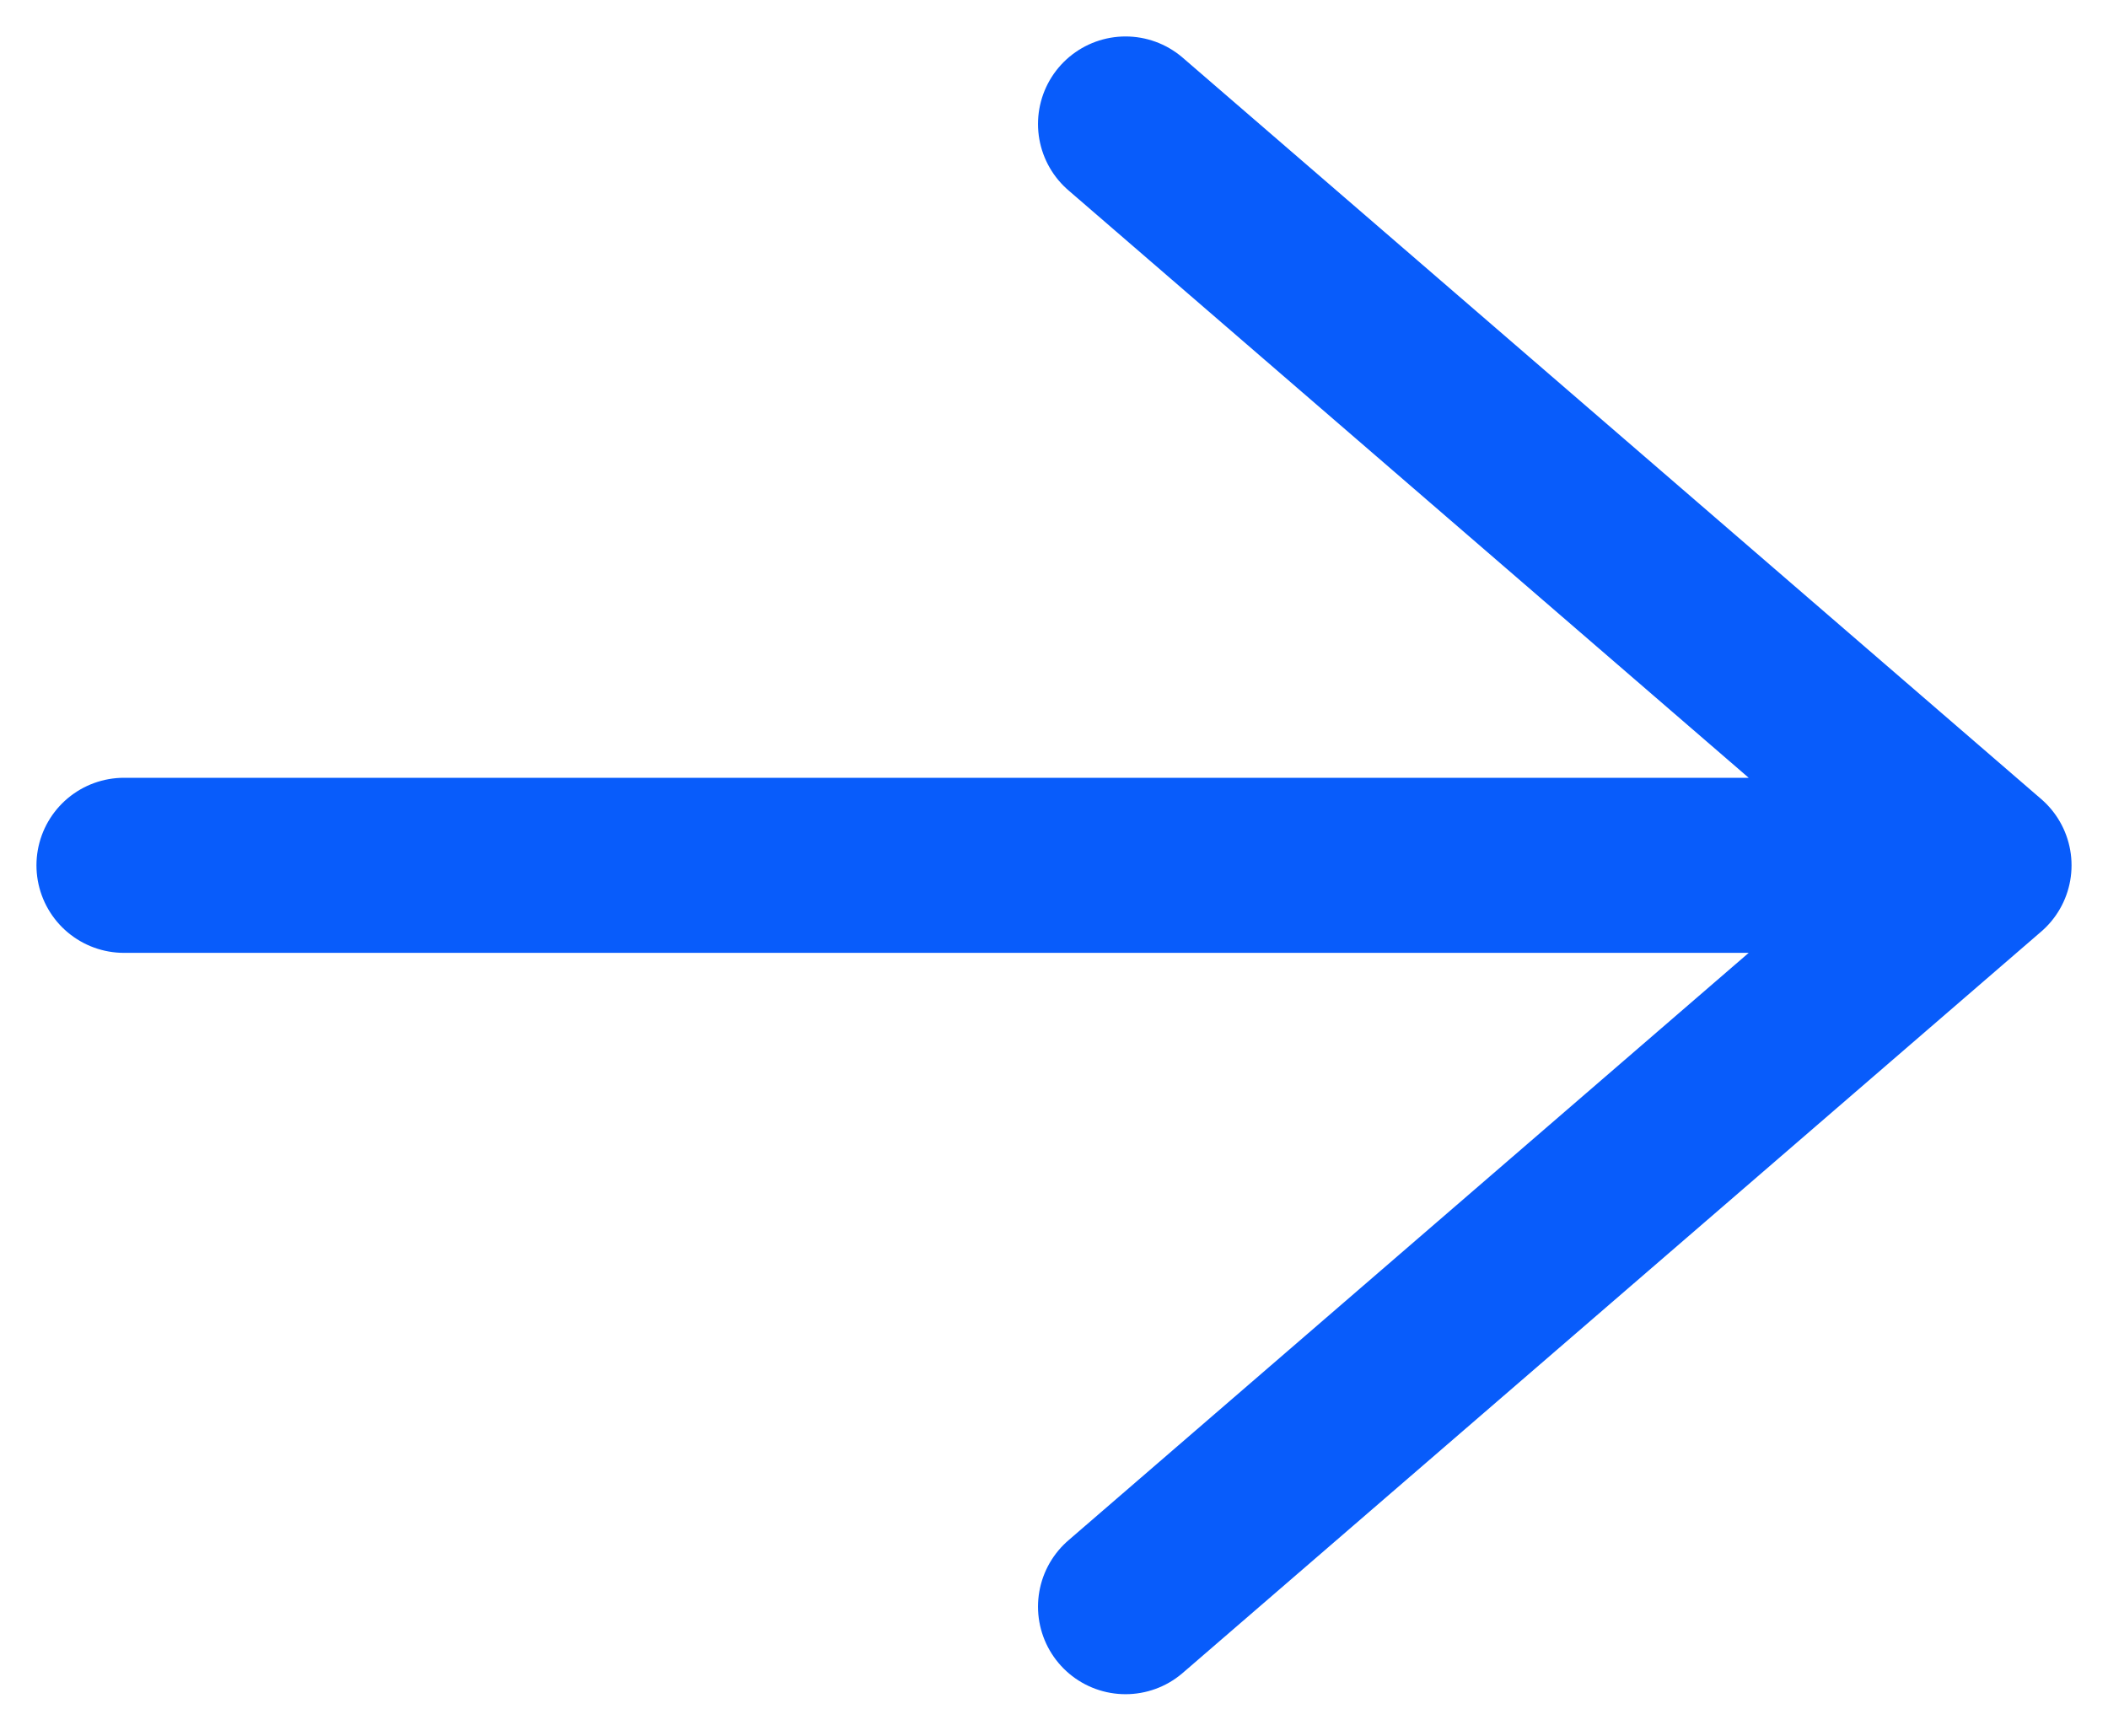
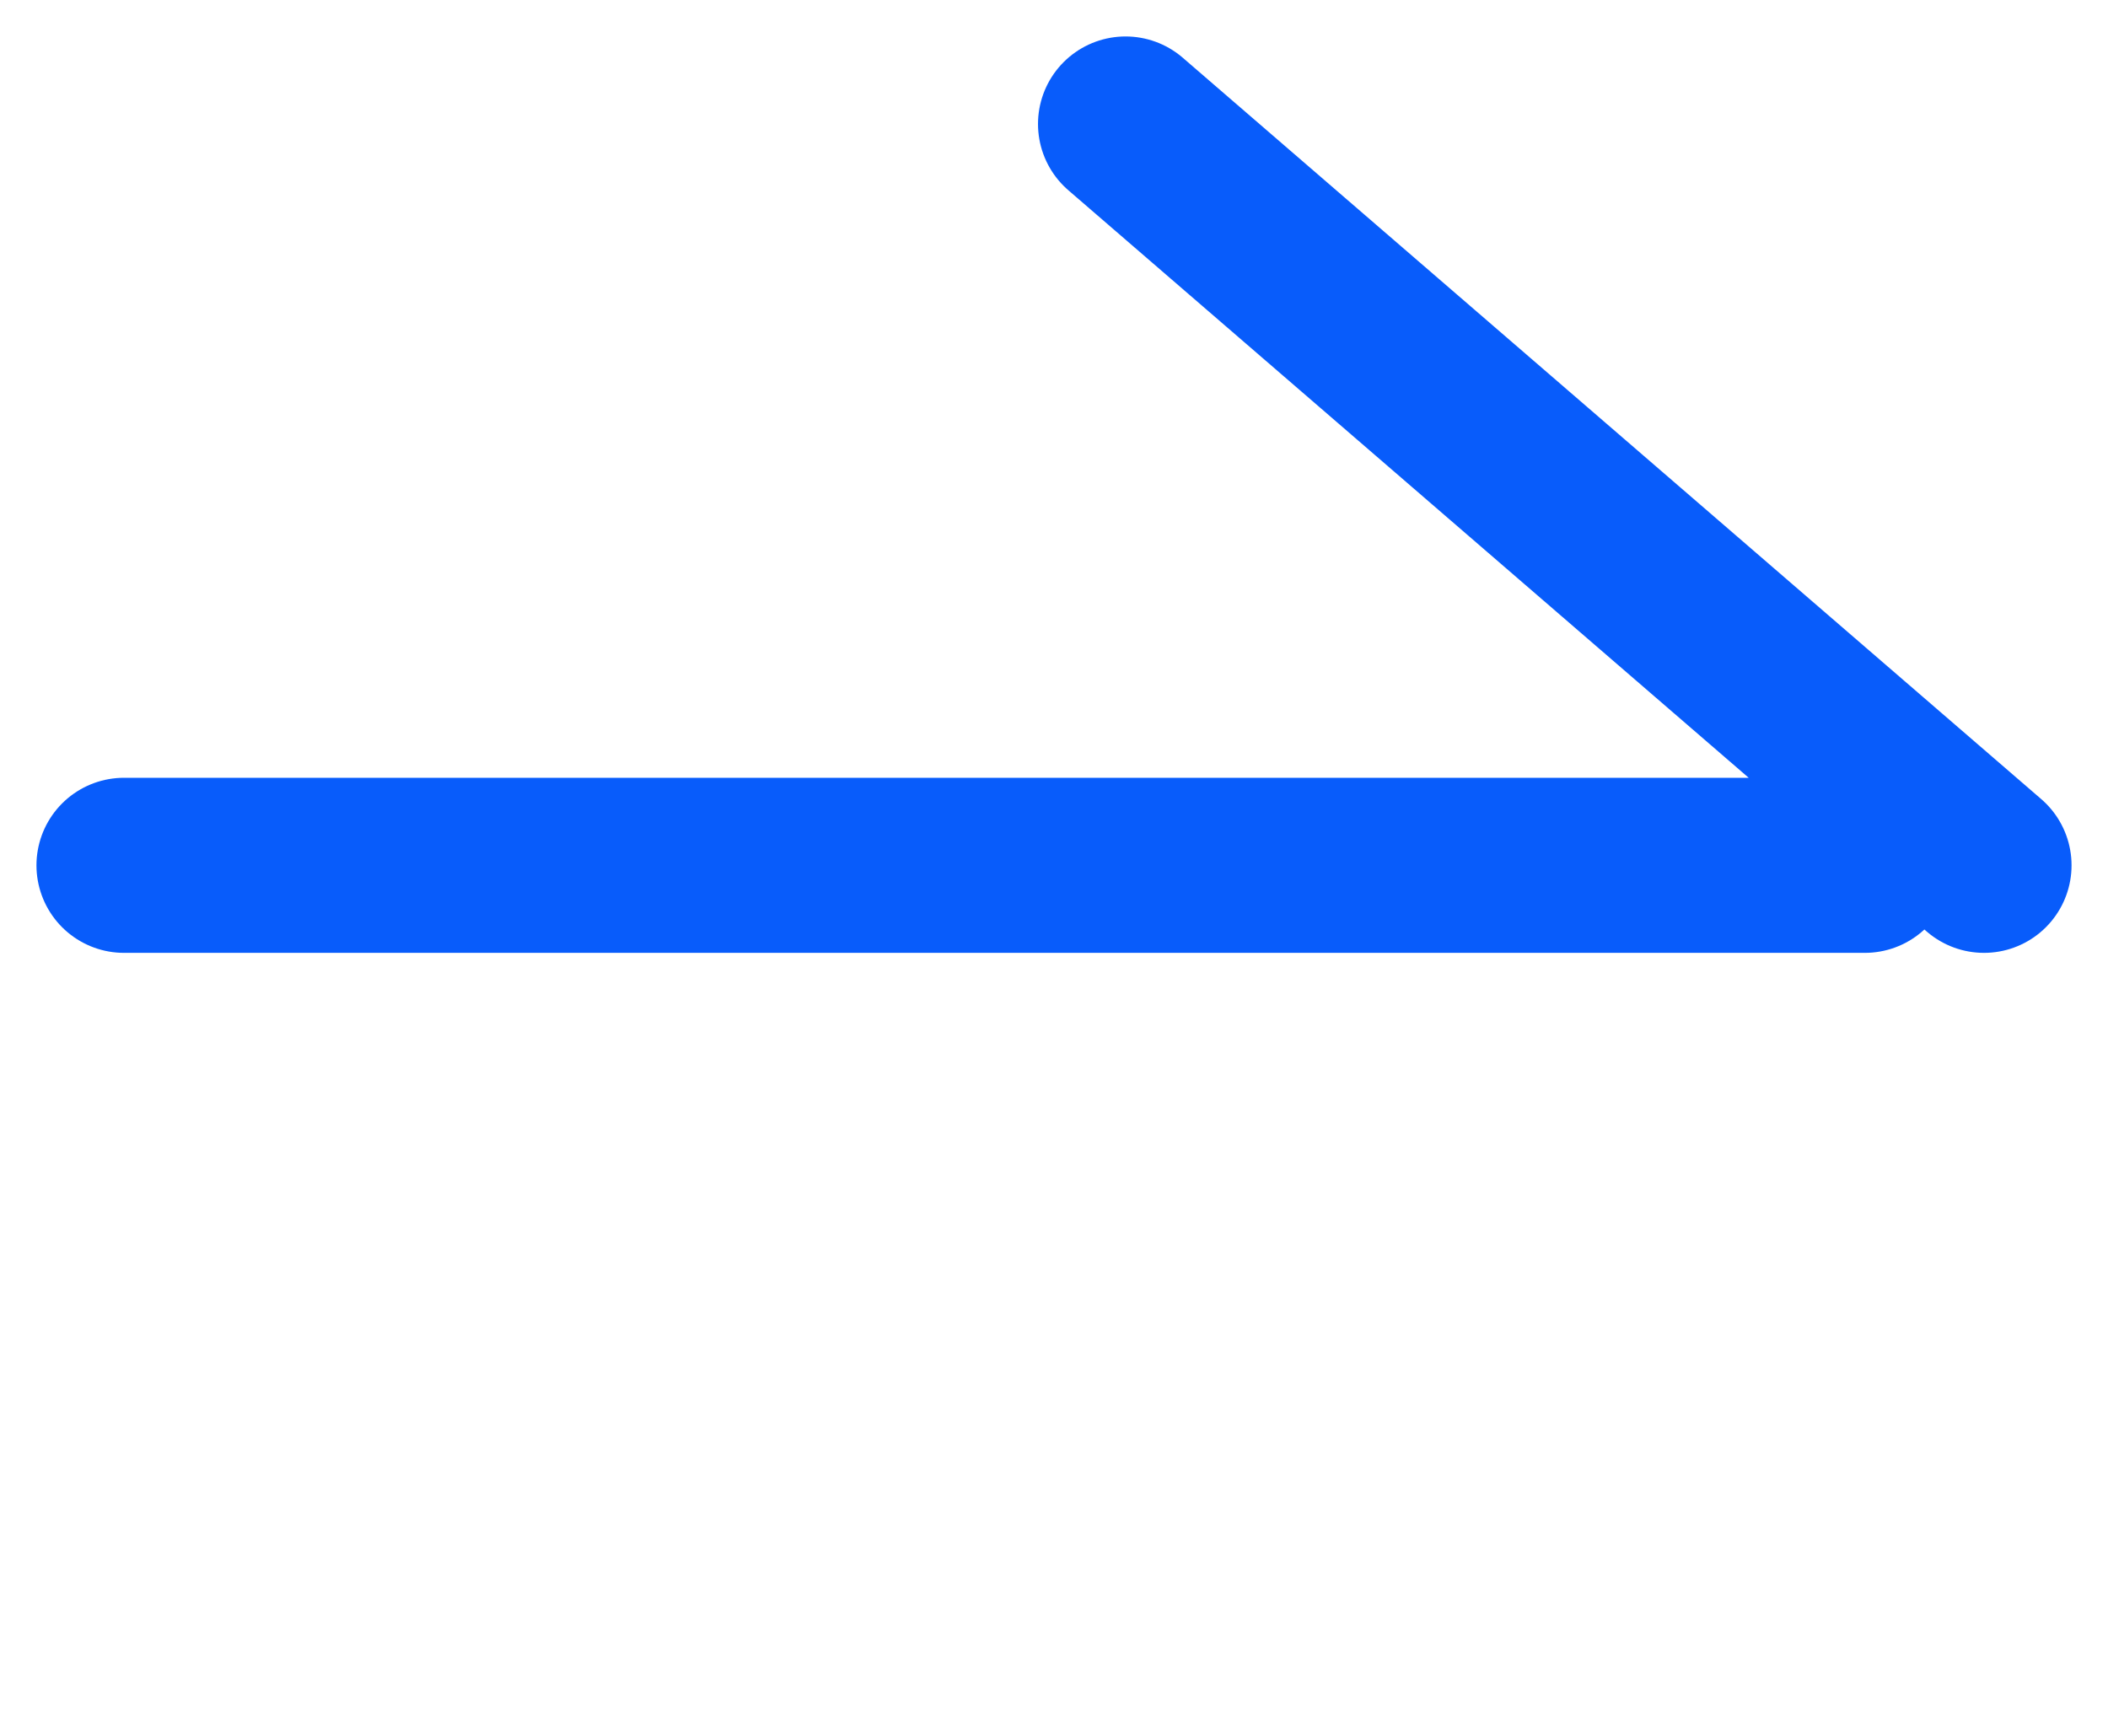
<svg xmlns="http://www.w3.org/2000/svg" width="17" height="14" viewBox="0 0 17 14" fill="none">
-   <path d="M9.077 1L16 6.979L9.077 12.958M15.039 6.979H1" stroke="#085CFB" stroke-width="1.412" stroke-linecap="round" stroke-linejoin="round" />
+   <path d="M9.077 1L16 6.979M15.039 6.979H1" stroke="#085CFB" stroke-width="1.412" stroke-linecap="round" stroke-linejoin="round" />
</svg>